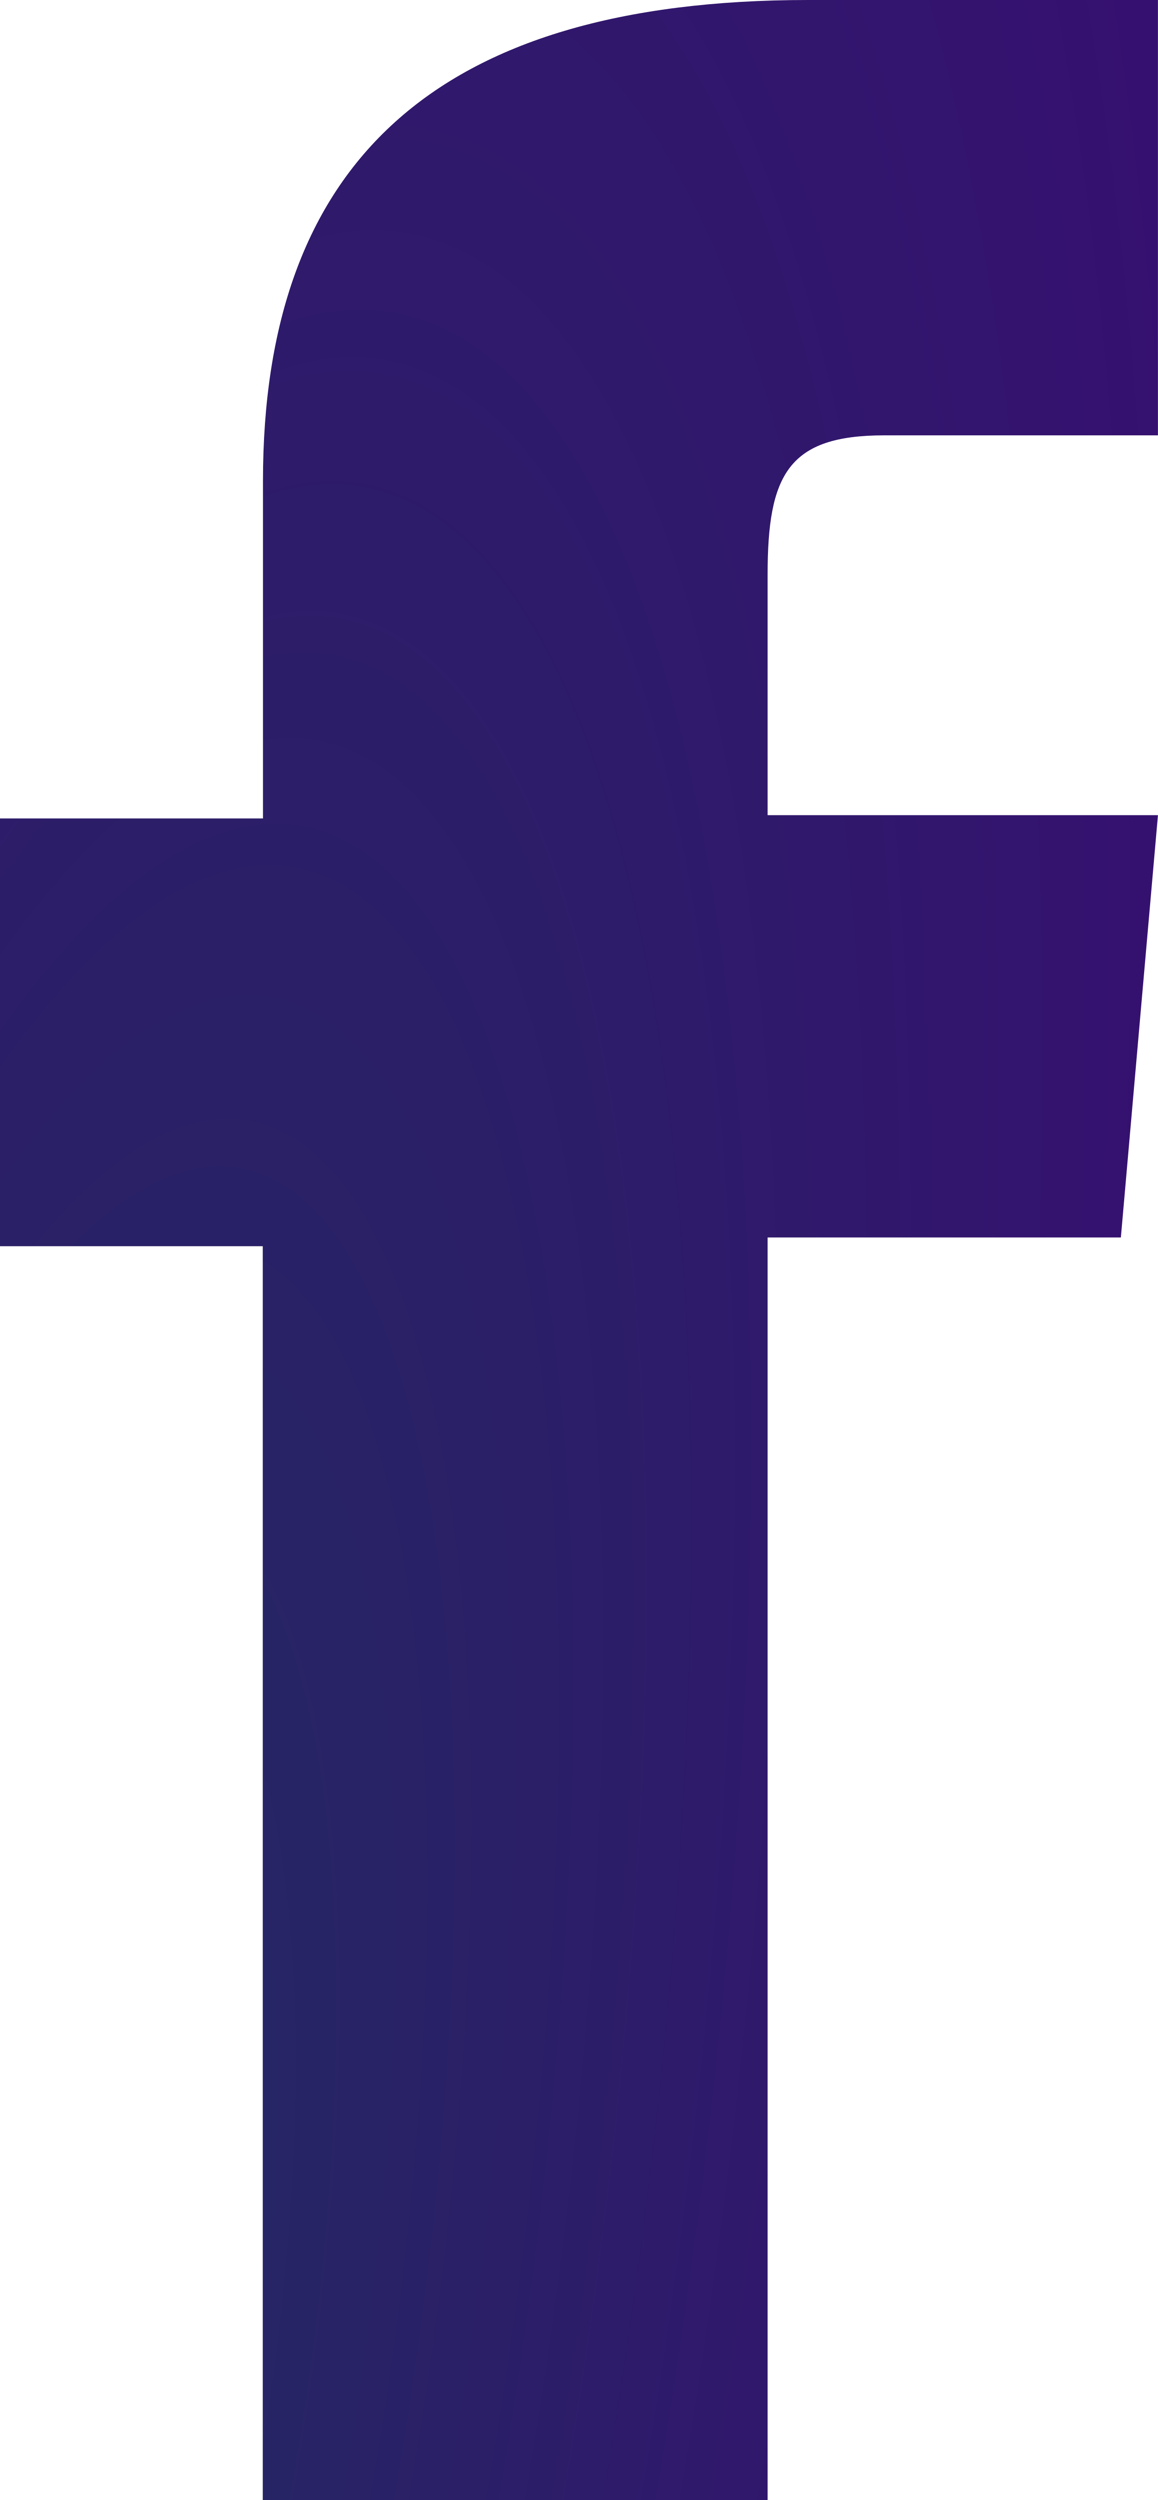
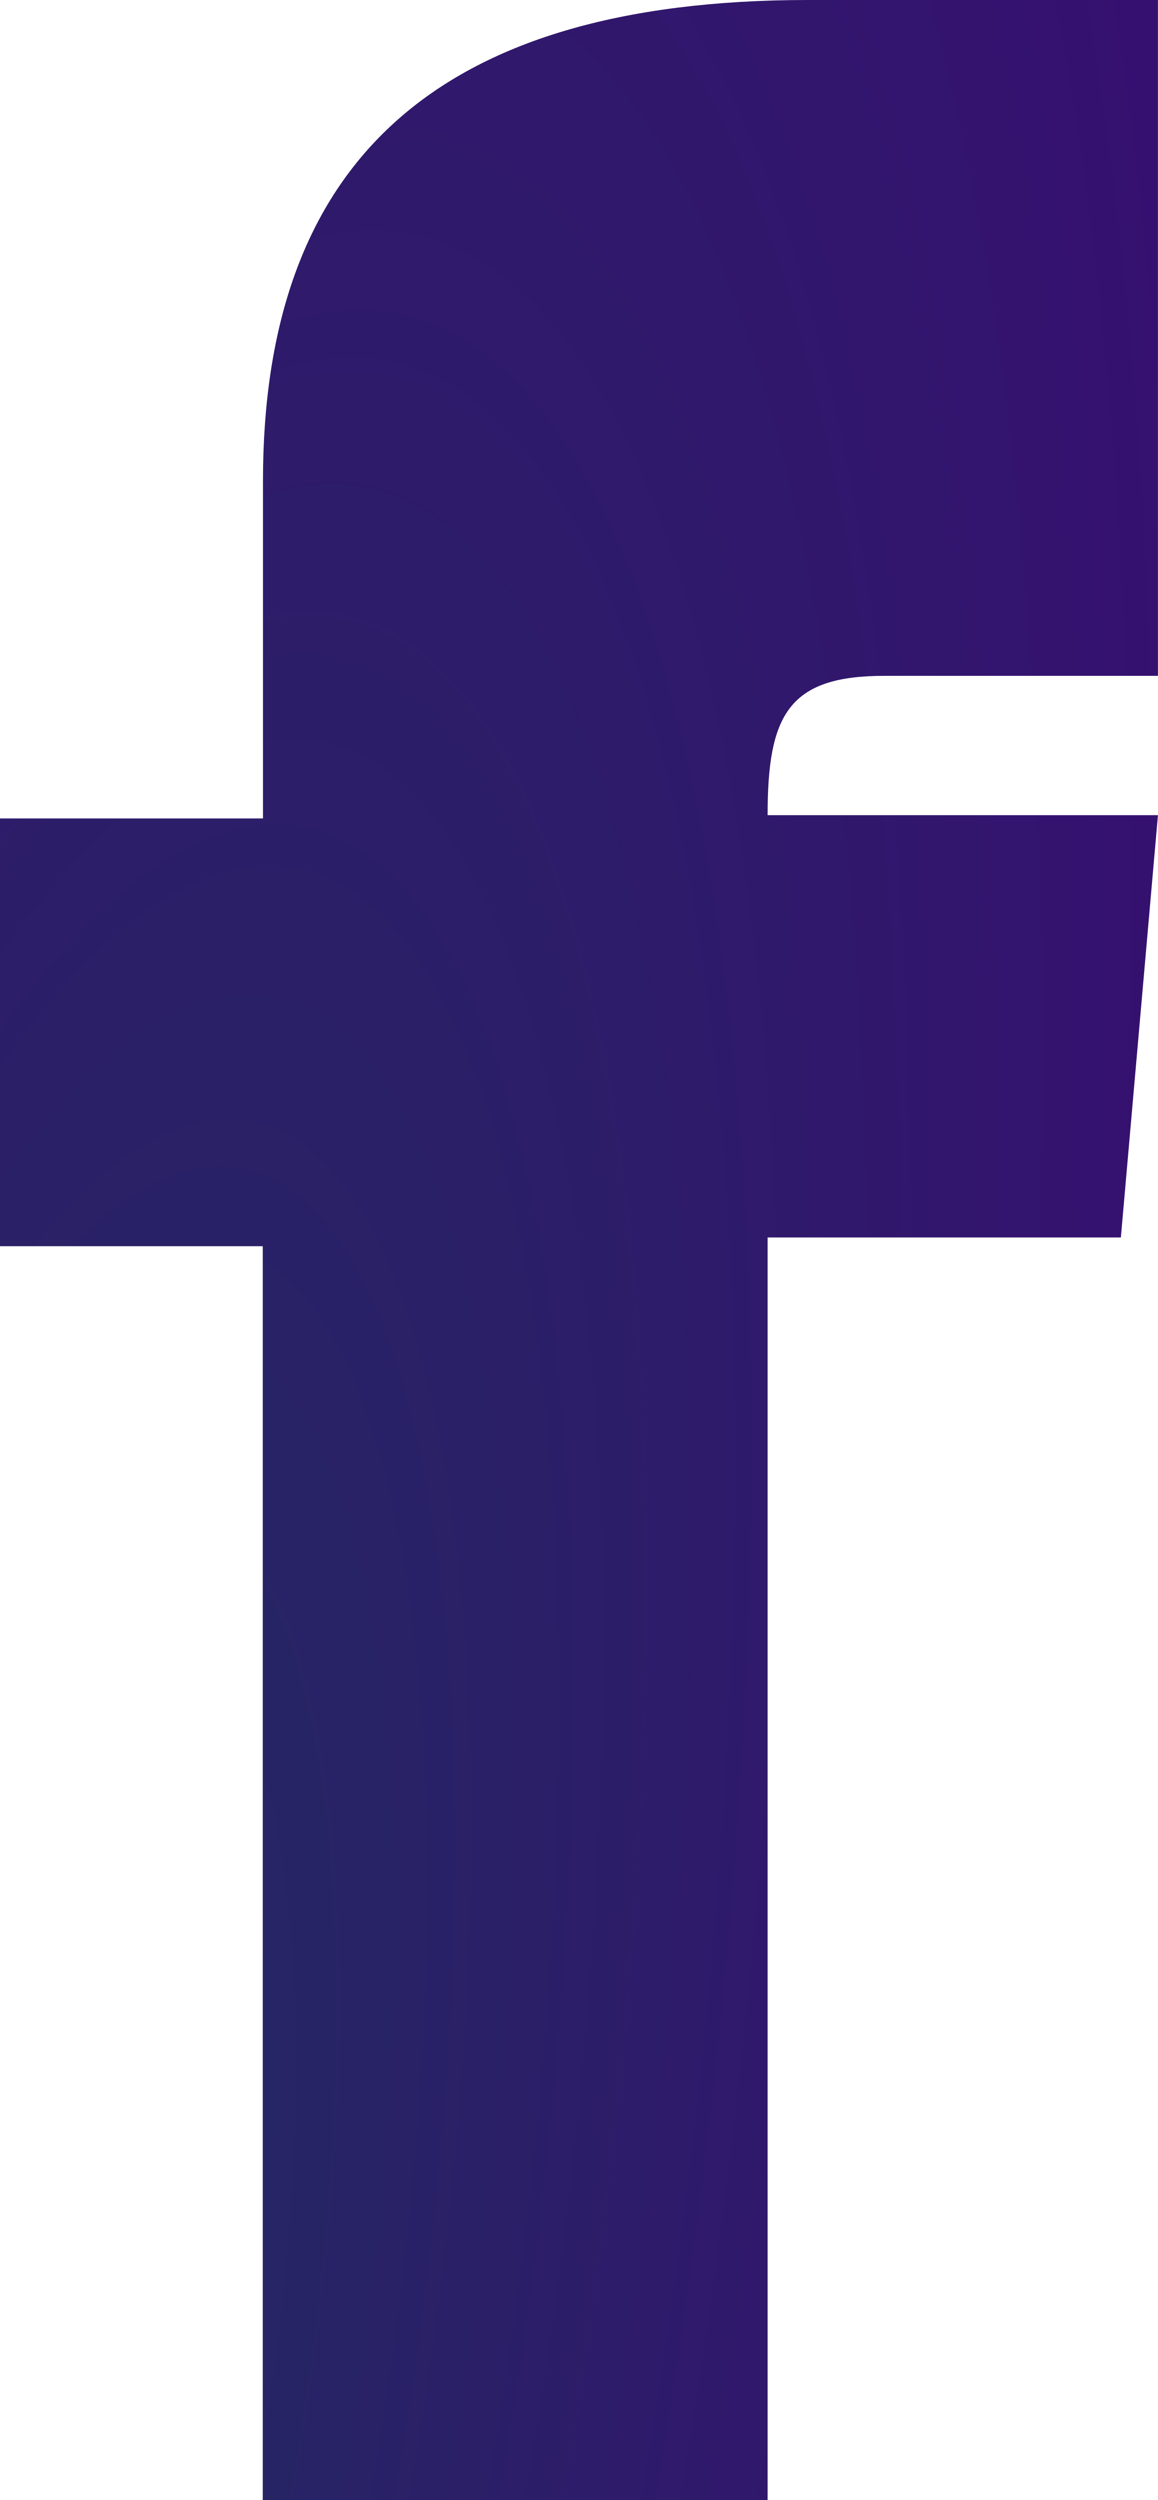
<svg xmlns="http://www.w3.org/2000/svg" width="21.52" height="46.423" viewBox="0 0 21.52 46.423">
  <defs>
    <radialGradient id="radial-gradient" cx="0" cy="1" r="1.547" gradientTransform="matrix(0.48, -0.877, -0.47, -0.257, 0.47, 1.257)" gradientUnits="objectBoundingBox">
      <stop offset="0" stop-color="#222b62" />
      <stop offset="1" stop-color="#361070" />
    </radialGradient>
  </defs>
  <g id="Layer_2" data-name="Layer 2" transform="translate(-27.039 -15.319)">
    <g id="Capa_1" data-name="Capa 1" transform="translate(0 0)">
      <g id="Group_733" data-name="Group 733">
-         <path id="Path_1655" data-name="Path 1655" d="M19.353,54.733h9.382V31.289H35.3l.689-7.842H28.735V18.981c0-1.859.385-2.587,2.168-2.587h5.086V8.31h-6.5c-6.971,0-10.132,3.072-10.132,8.933v6.265H14.47v7.943h4.883Z" transform="translate(12.569 7.009)" fill="url(#radial-gradient)" />
+         <path id="Path_1655" data-name="Path 1655" d="M19.353,54.733h9.382V31.289H35.3l.689-7.842H28.735c0-1.859.385-2.587,2.168-2.587h5.086V8.31h-6.5c-6.971,0-10.132,3.072-10.132,8.933v6.265H14.47v7.943h4.883Z" transform="translate(12.569 7.009)" fill="url(#radial-gradient)" />
      </g>
    </g>
  </g>
</svg>